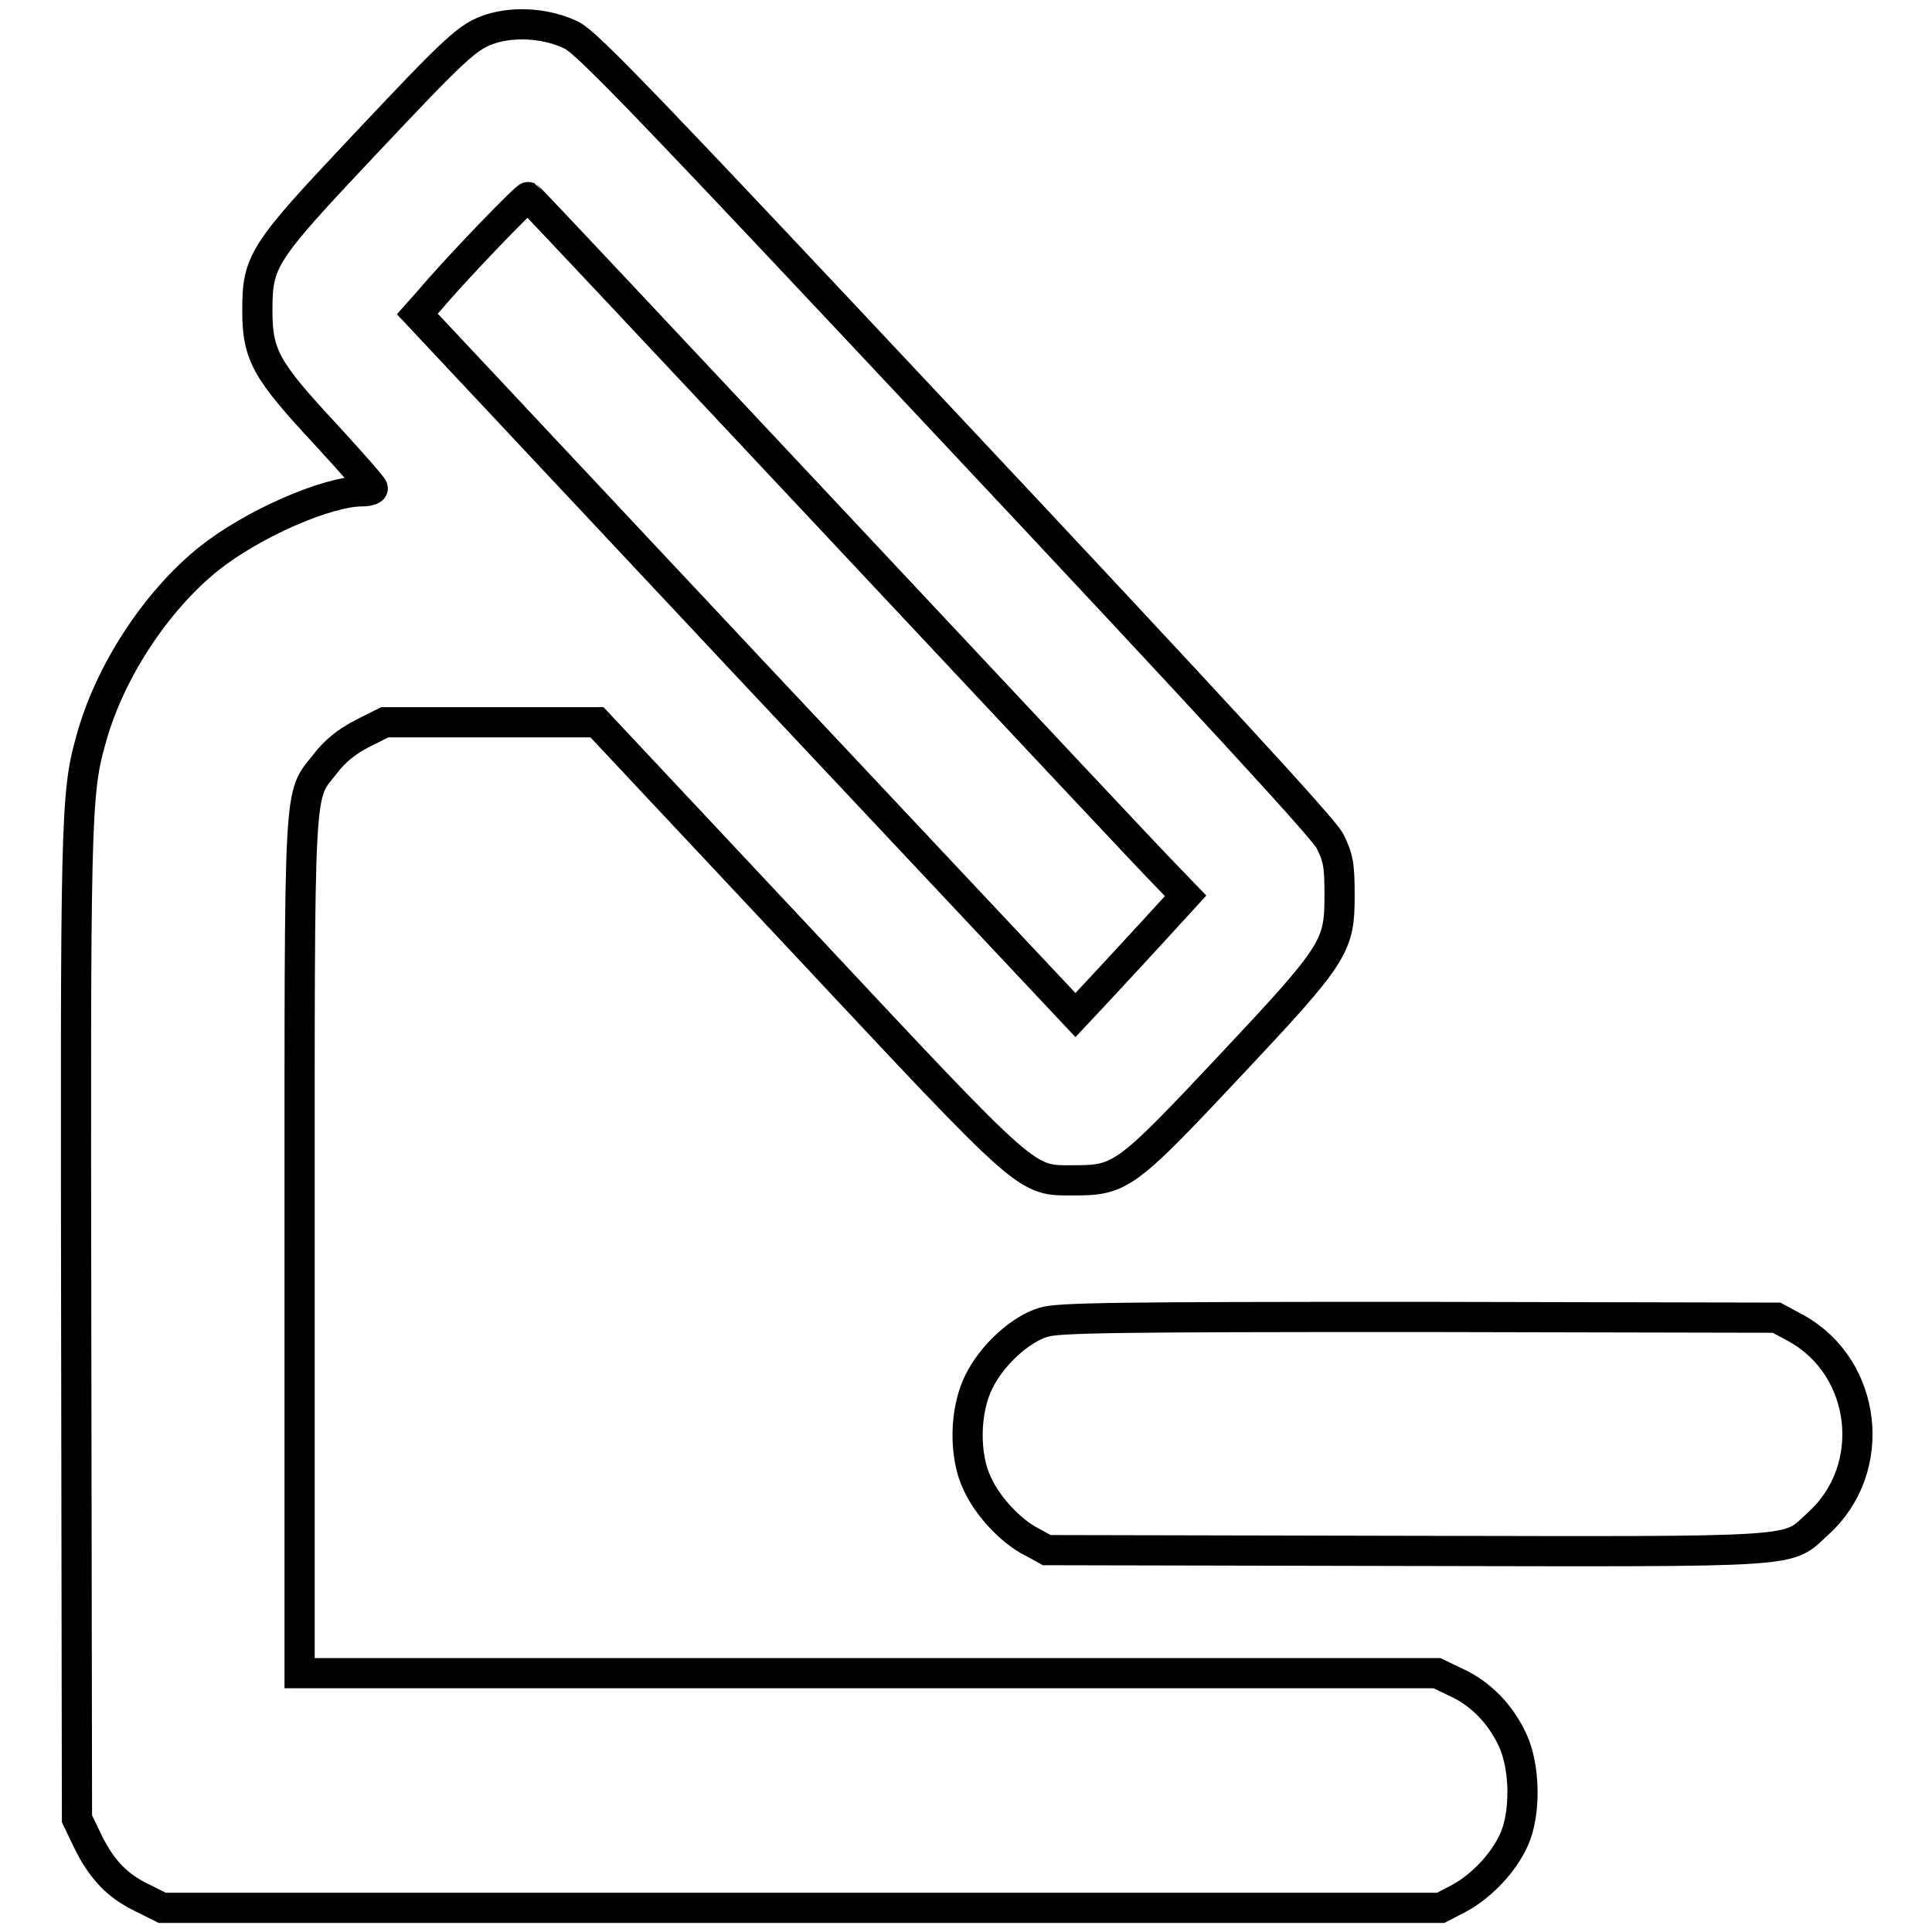
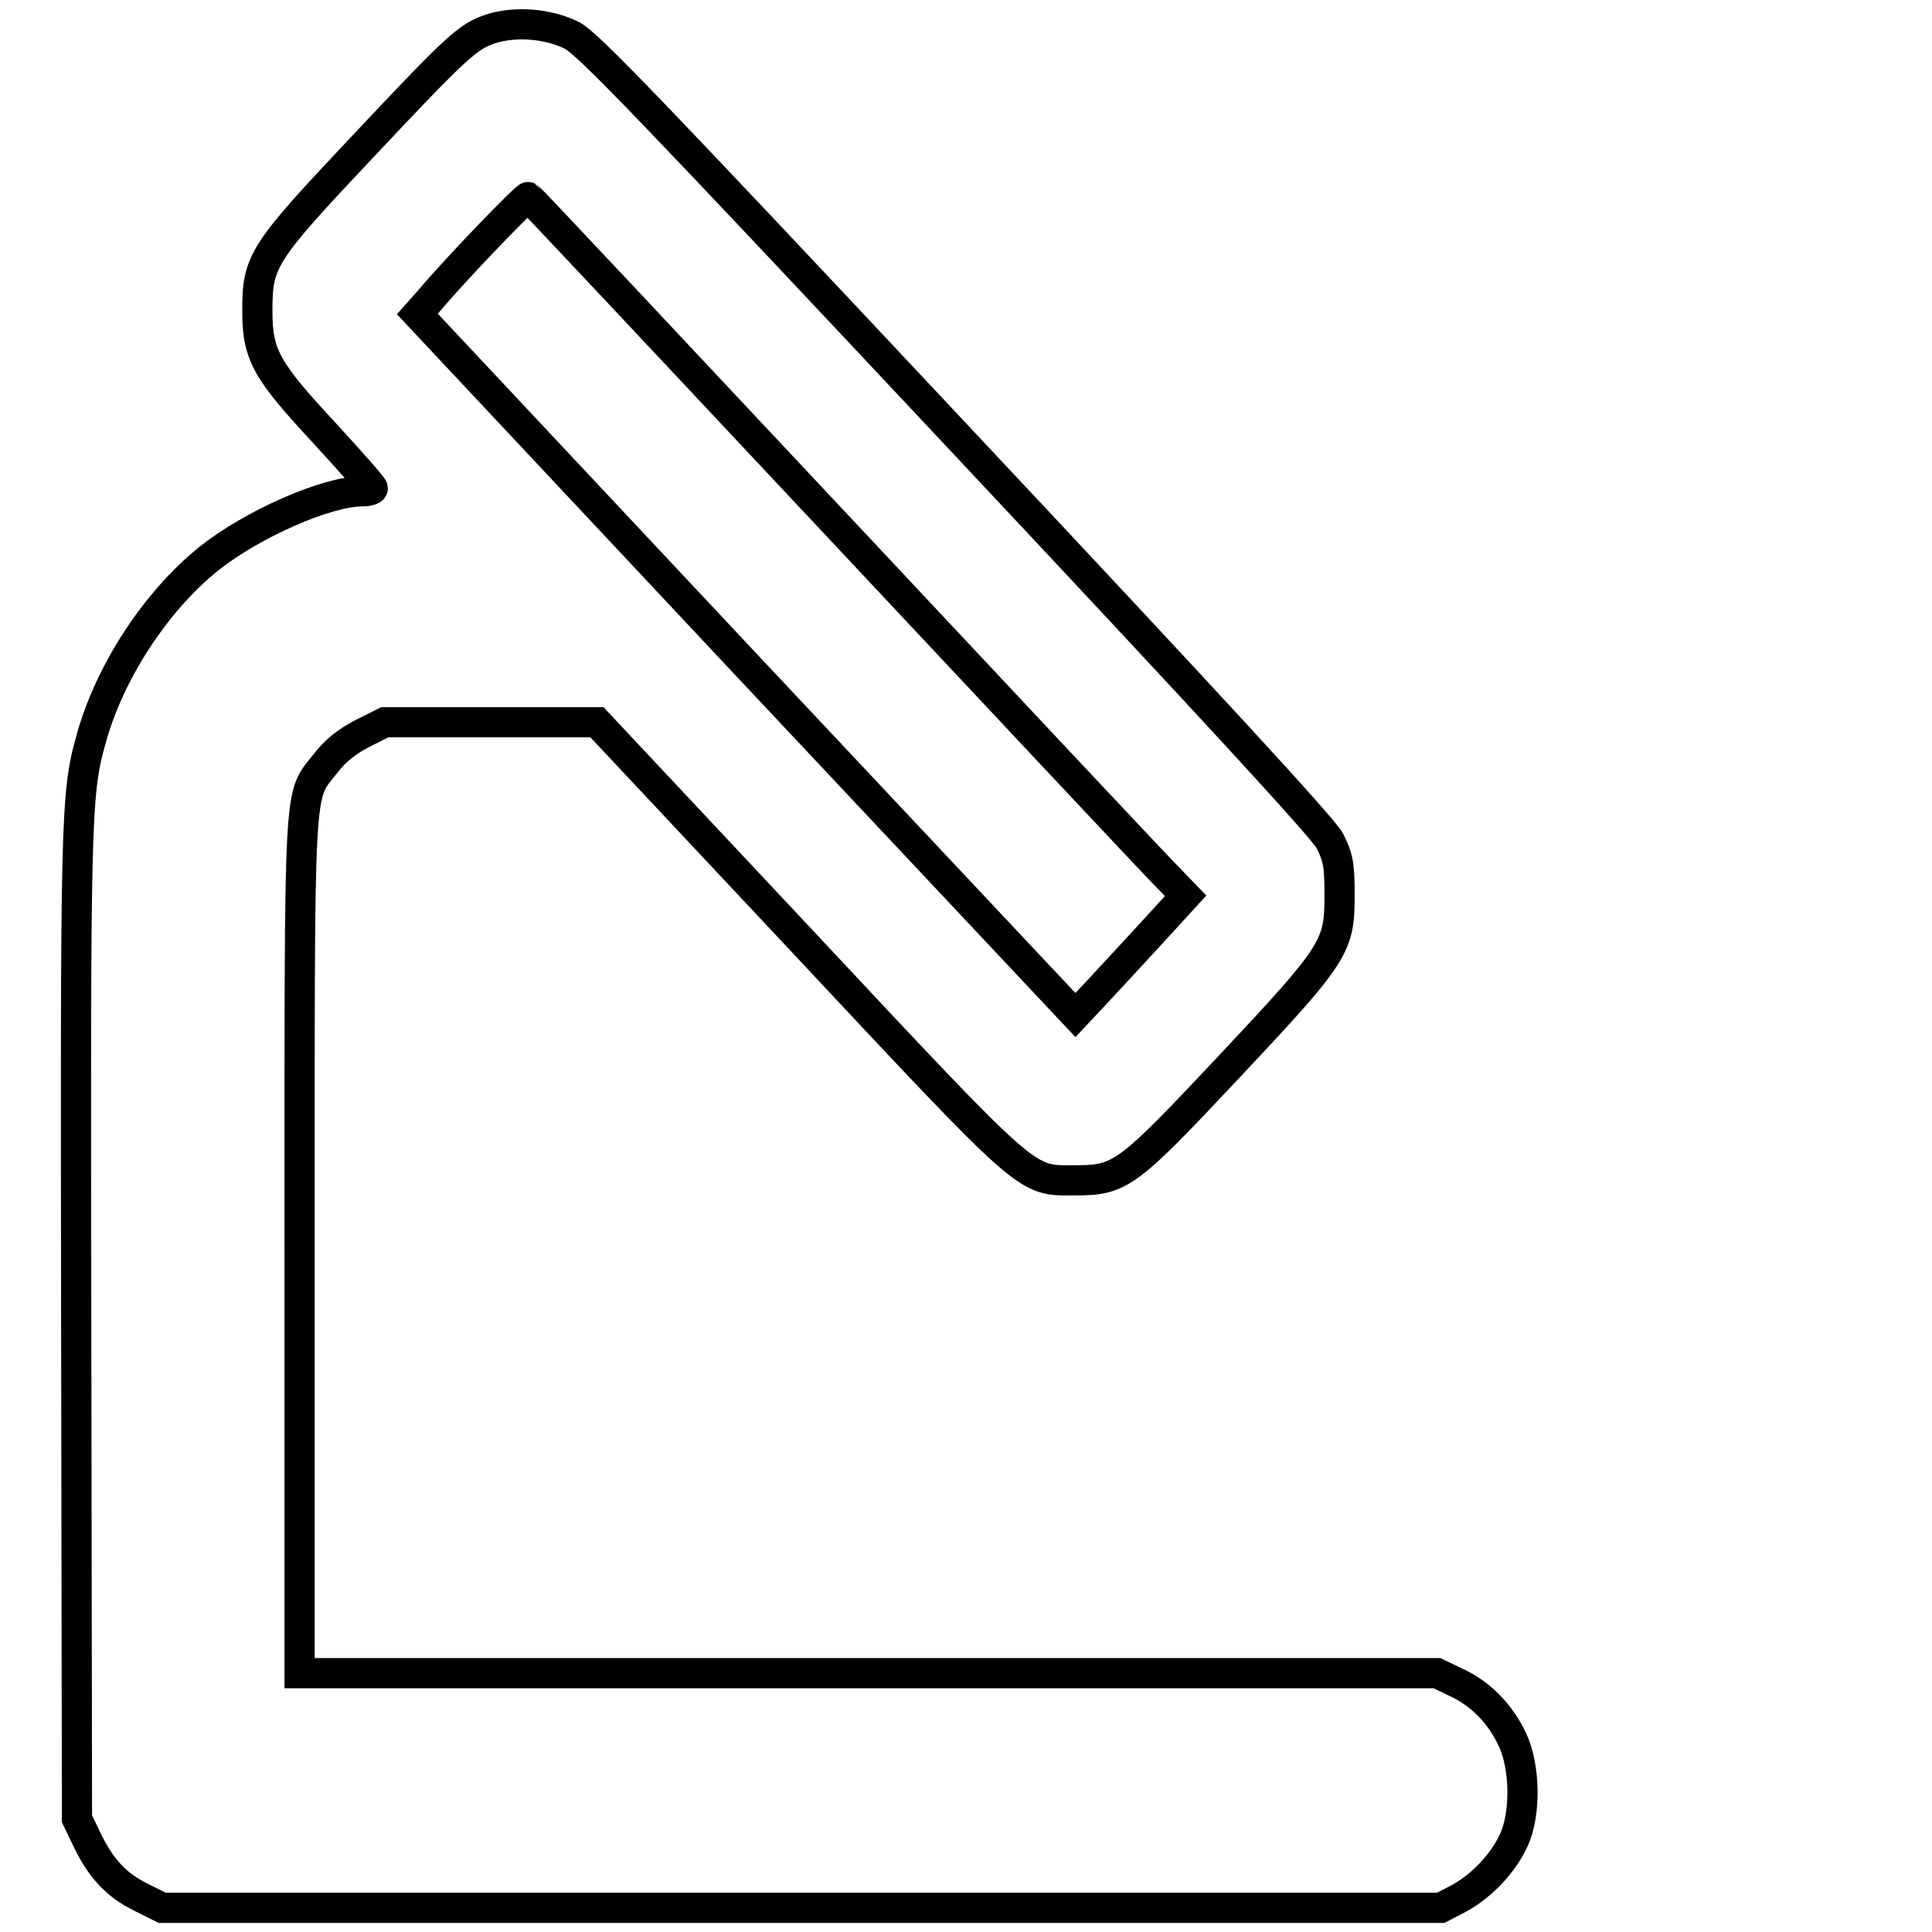
<svg xmlns="http://www.w3.org/2000/svg" version="1.1" x="0px" y="0px" viewBox="0 0 256 256" enable-background="new 0 0 256 256" xml:space="preserve">
  <g>
    <g>
      <g>
        <path stroke-width="4" fill-opacity="0" stroke="#000000" d="M65.1,3.8c-3.1,1-4.5,2.3-17.2,15.8c-13.2,14-13.8,15-13.8,21.6c0,5.9,1.2,7.9,9,16.3c3.5,3.8,6.3,7,6.3,7.2c0,0.2-0.6,0.4-1.4,0.4c-4.7,0-14.5,4.3-20.3,8.9C20.6,79.7,14.4,89.2,12,98.2c-2,7.1-2,11.4-1.9,78.4l0.1,64.4l1.3,2.7c1.8,3.8,3.9,6.1,7.2,7.7l2.8,1.4h84.7h84.7l2.5-1.3c2.9-1.6,5.8-4.6,7.2-7.7c1.6-3.5,1.5-9.7-0.2-13.3c-1.6-3.4-4.2-6.1-7.5-7.6l-2.5-1.2h-75.3H39.7v-56.5c0-63-0.2-59.4,3.4-64c1.3-1.7,2.8-2.9,4.9-4l3-1.5h14h14.1l27.1,28.9c30.7,32.8,29.6,31.8,36.2,31.8c6.1,0,6.9-0.6,20.6-15.2c14-14.9,14.5-15.8,14.5-22.6c0-4.1-0.2-5-1.3-7.2c-0.9-1.7-16.1-18.2-49.7-54C85.8,14,77.9,5.8,75.8,4.7C72.6,3.1,68.3,2.8,65.1,3.8z M111,69.7c22.4,23.9,41.9,44.7,43.4,46.2l2.7,2.8l-4.3,4.7c-2.4,2.6-5.7,6.2-7.3,7.9l-3,3.2L98.9,88.1L55.3,41.6l1.6-1.8C60.7,35.3,69.7,26,70,26.1C70.2,26.2,88.6,45.8,111,69.7z" />
-         <path stroke-width="4" fill-opacity="0" stroke="#000000" d="M138.3,175.2c-3.1,0.9-6.9,4.4-8.6,7.9c-1.9,3.8-2,9.8-0.2,13.5c1.3,2.9,4.4,6.3,7.2,7.7l2,1.1l47.6,0.1c53.6,0.1,50.3,0.3,54.6-3.6c8.1-7.3,6.5-20.7-2.9-25.9l-2.6-1.4l-47.4-0.1C147.9,174.5,140.2,174.6,138.3,175.2z" />
      </g>
    </g>
  </g>
</svg>